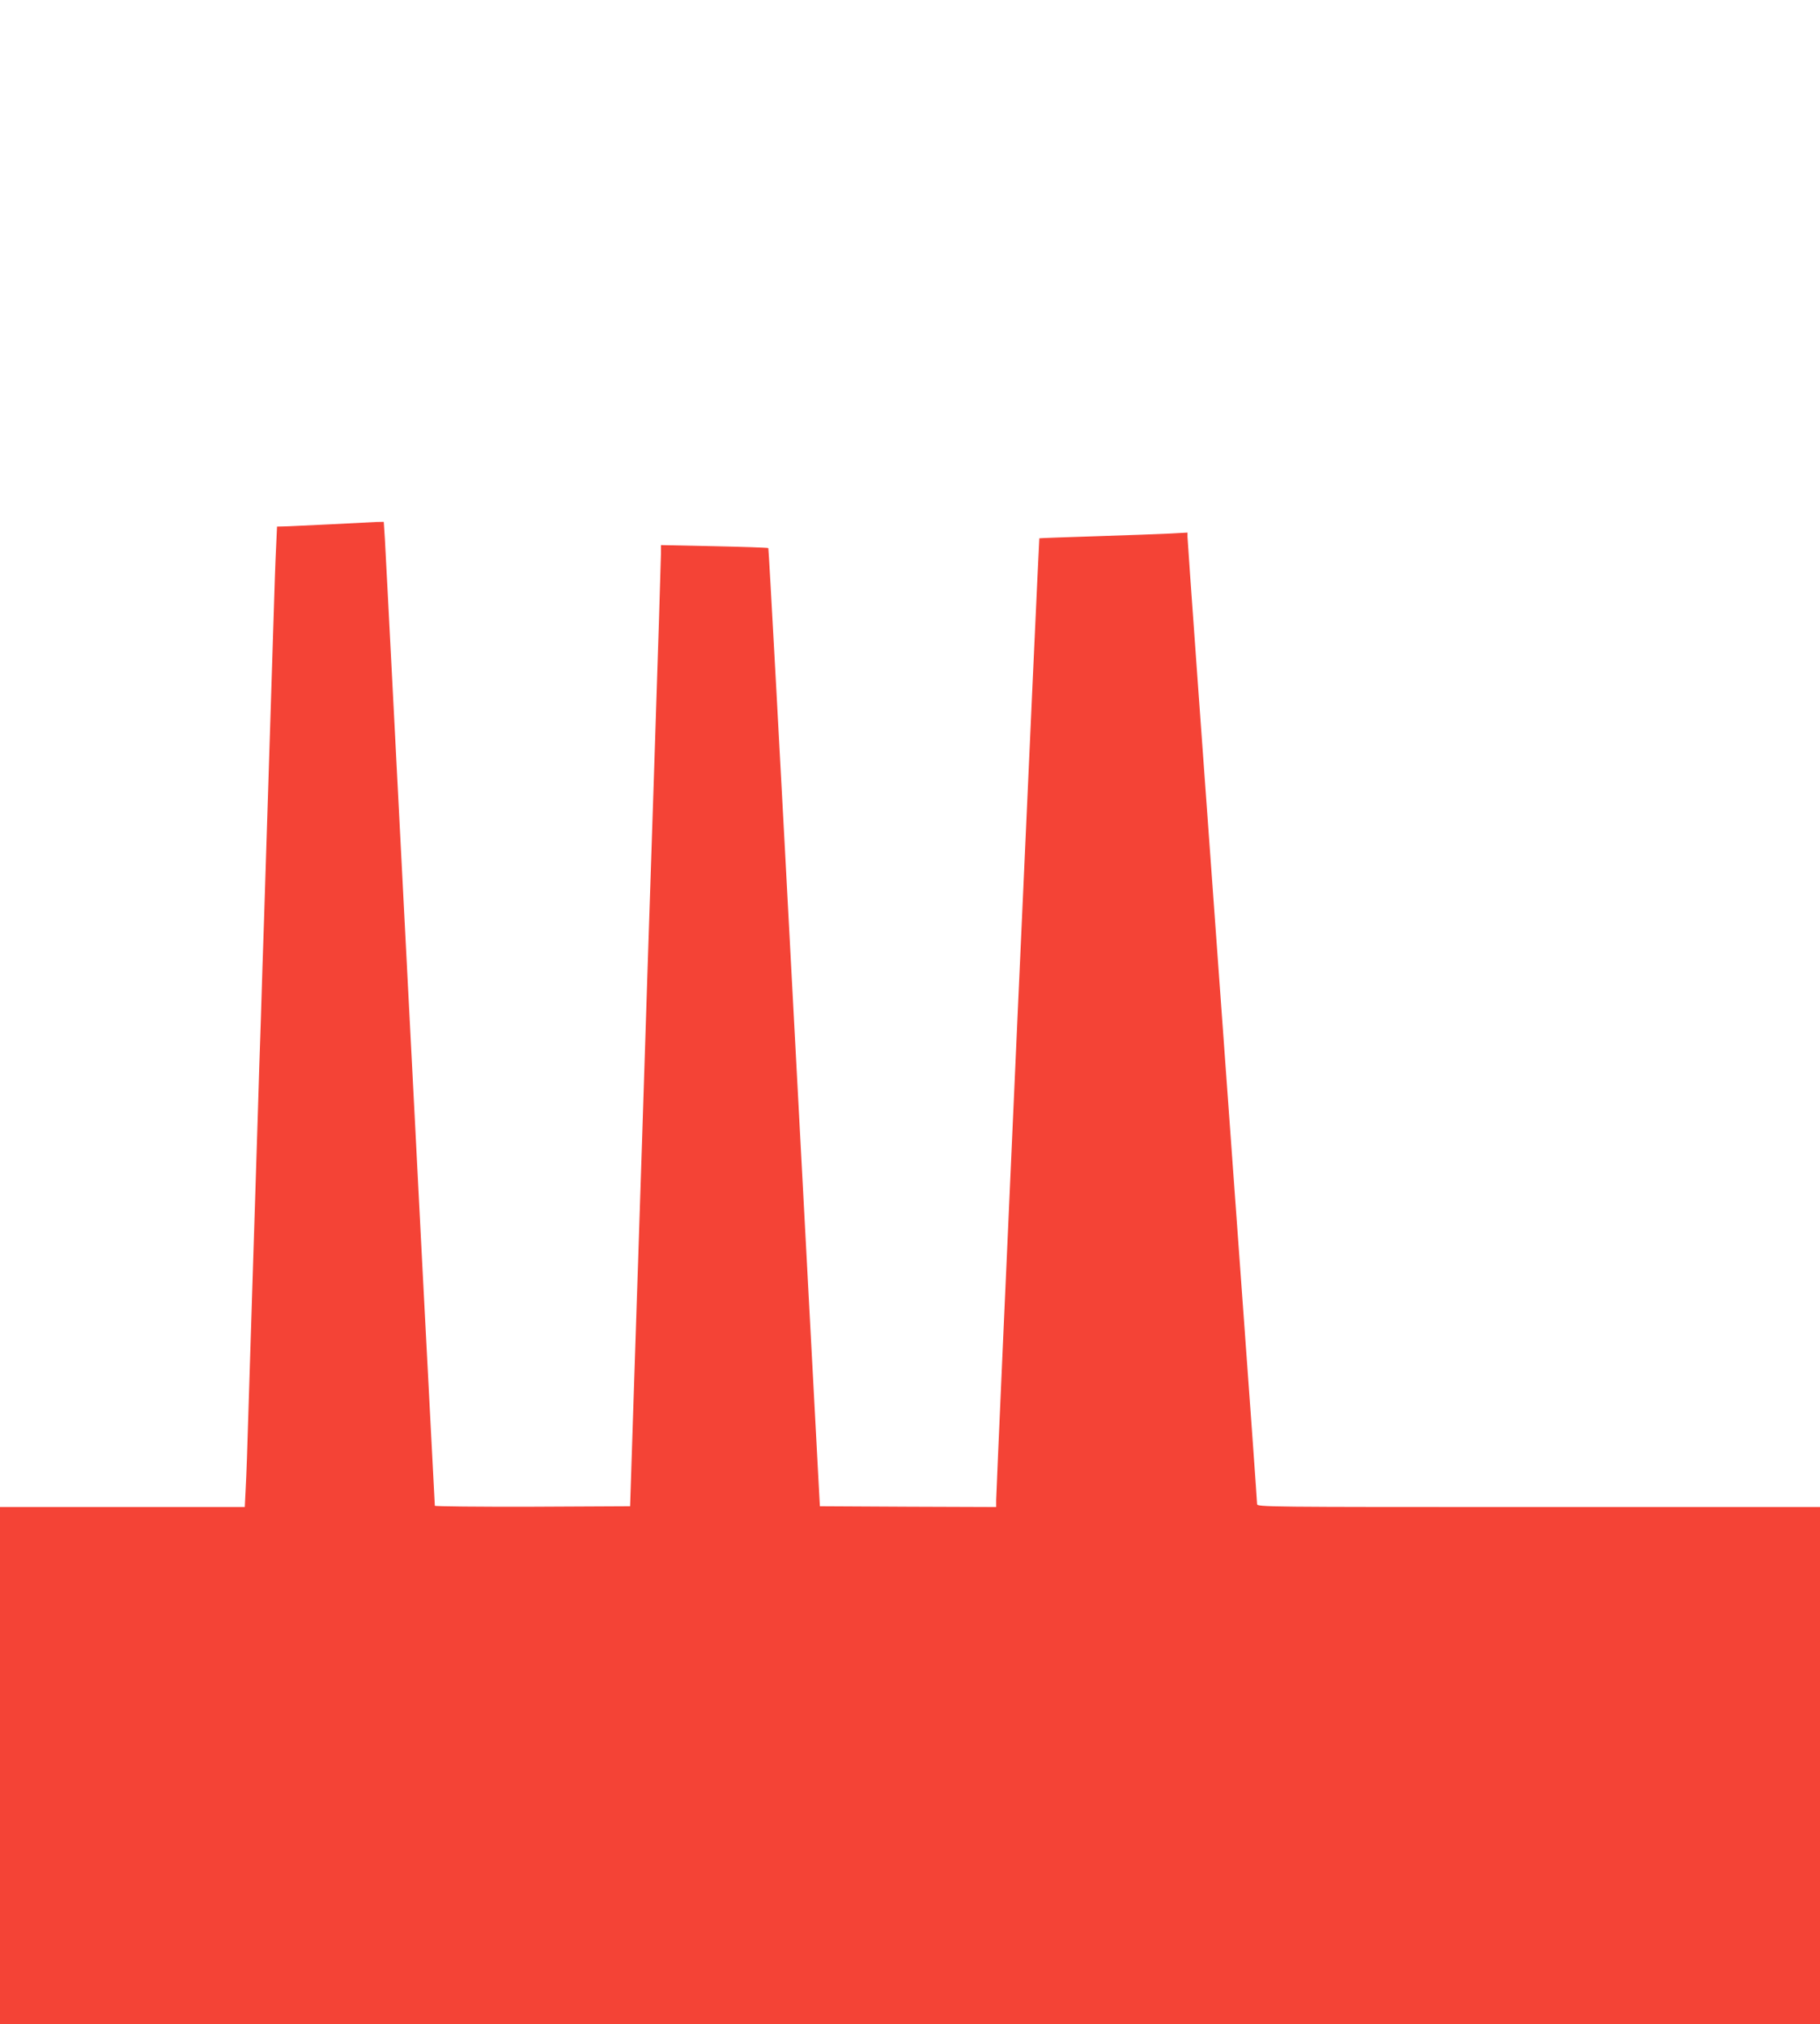
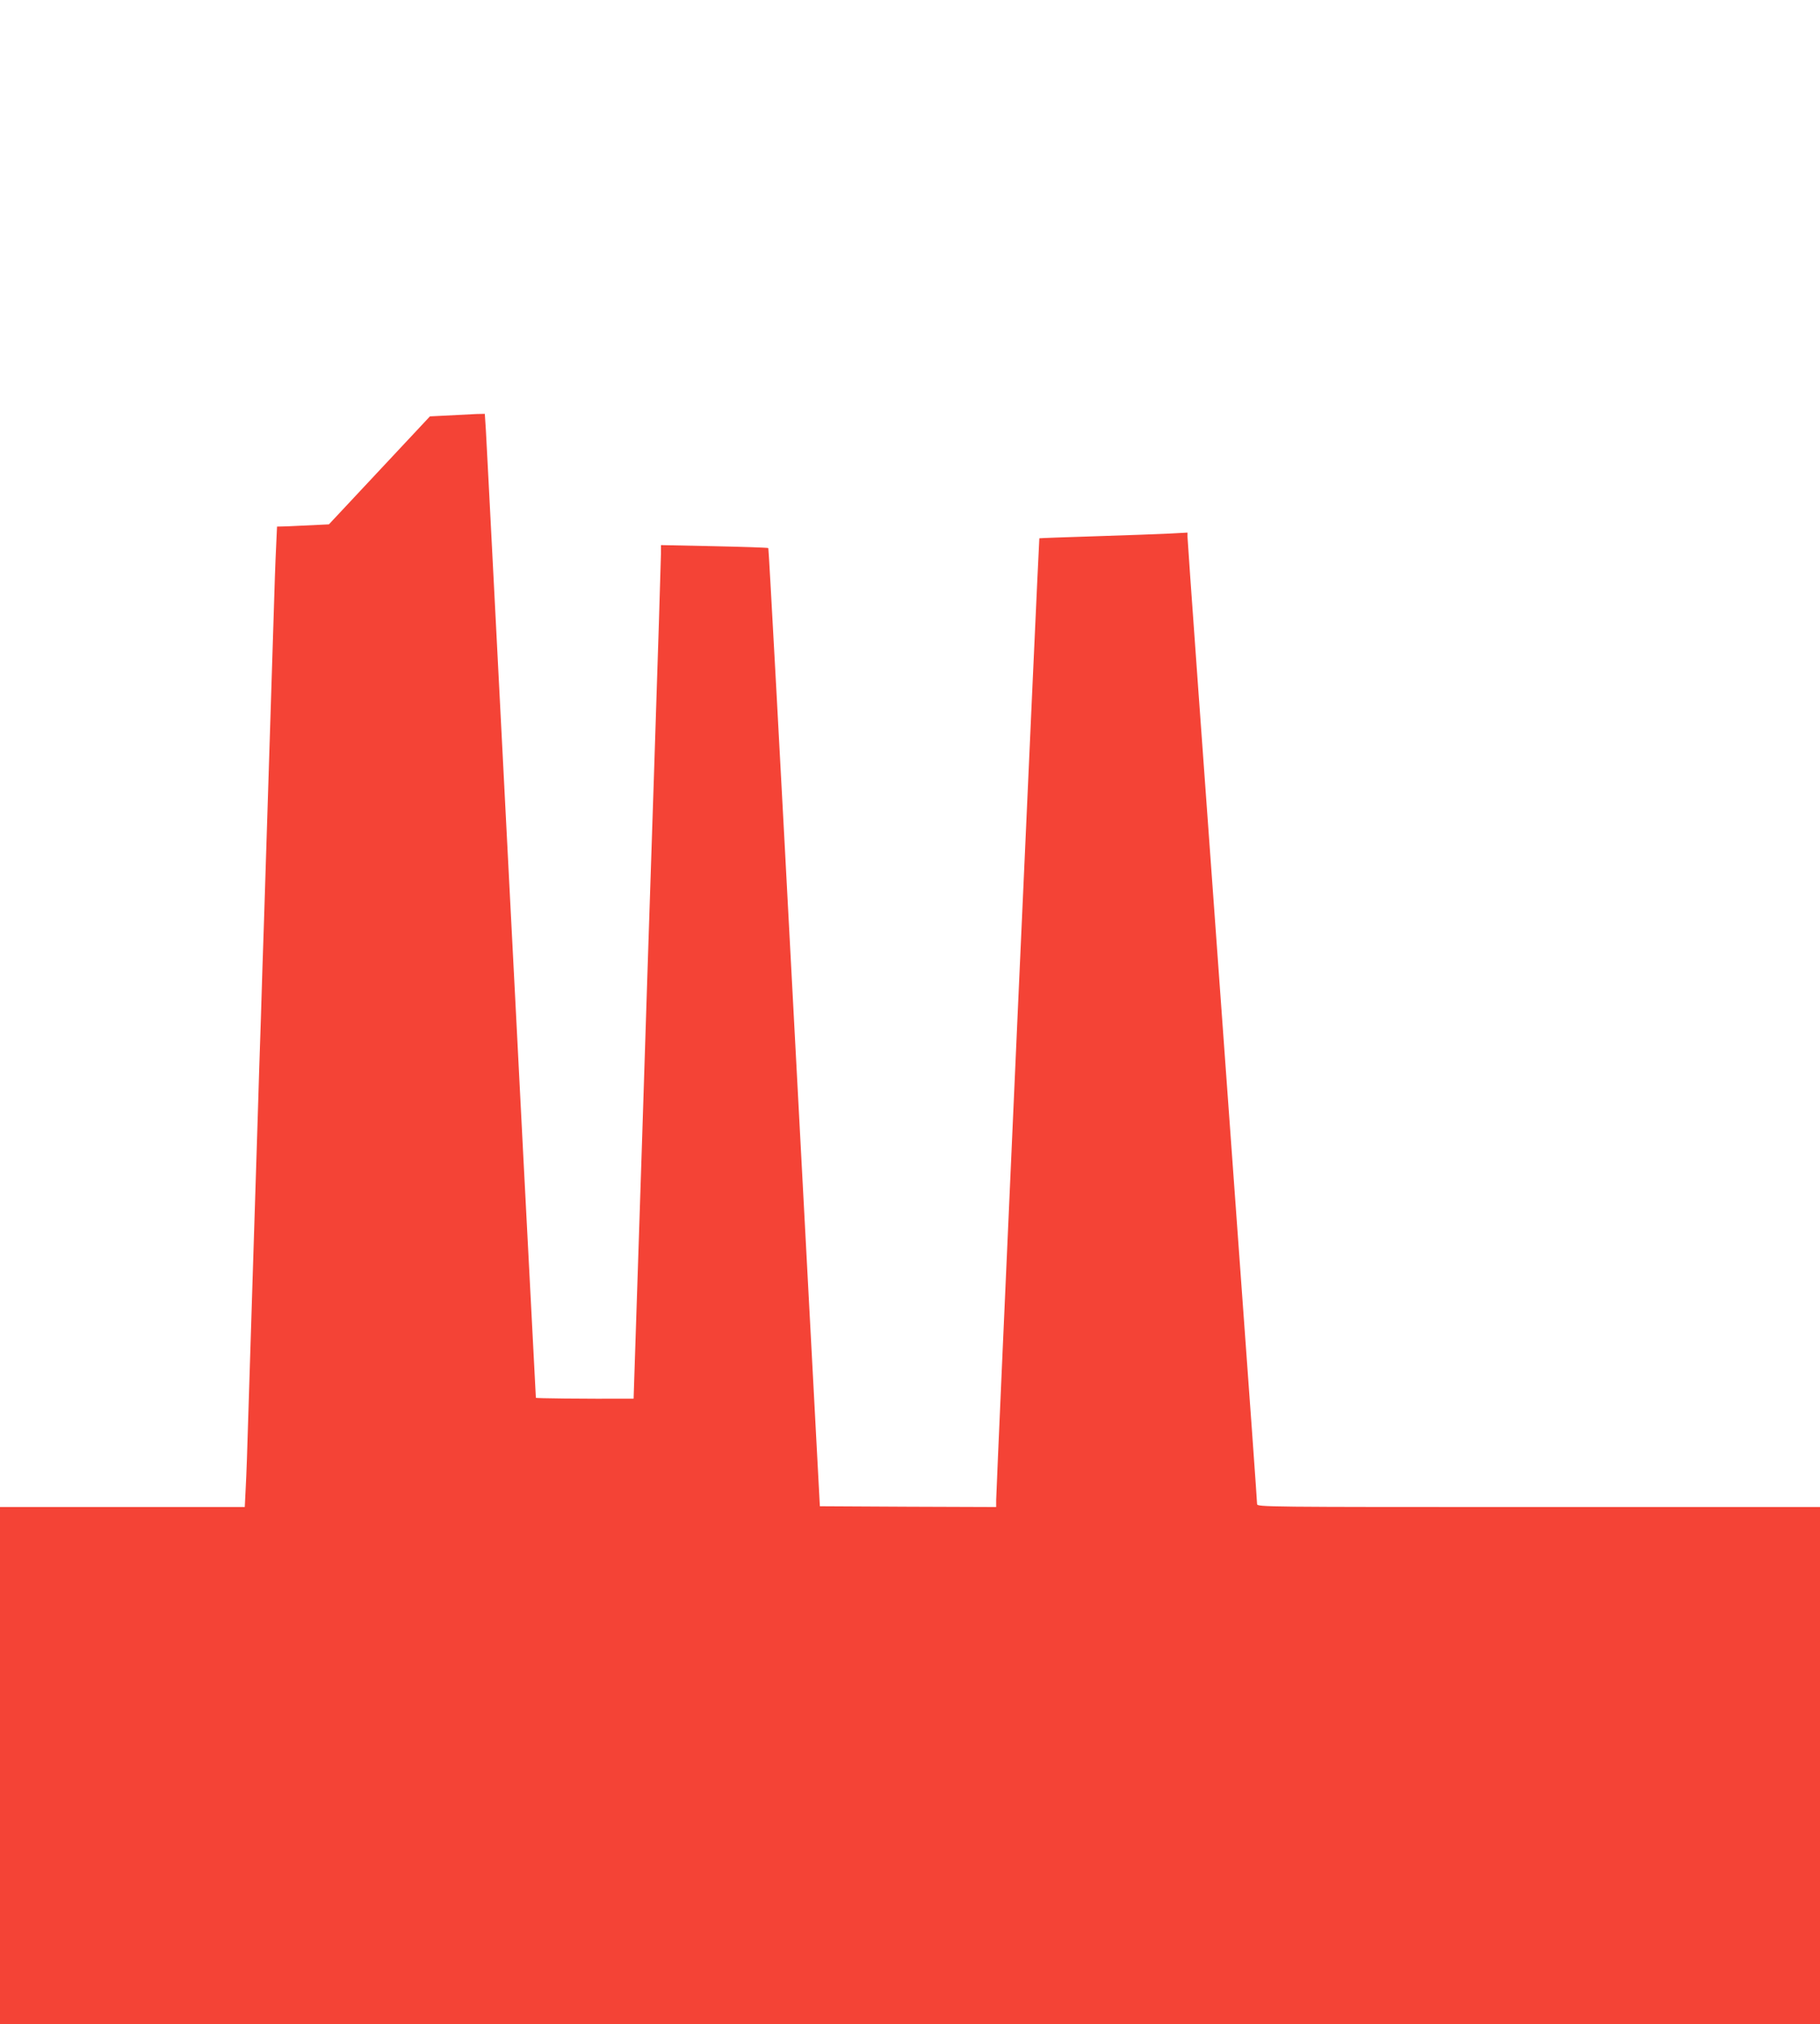
<svg xmlns="http://www.w3.org/2000/svg" version="1.0" width="1151pt" height="1280pt" viewBox="0 0 1151 1280" preserveAspectRatio="xMidYMid meet">
  <g transform="translate(0,1280) scale(0.1,-0.1)" fill="#f44336" stroke="none">
-     <path d="M2080 9484 c-135 -6 -264 -13 -286 -13 l-42 -1 -6 -132 c-4 -73 -11 -277 -16 -453 -10 -320 -41 -1300 -60 -1895 -6 -173 -15 -456 -20 -627 -6 -172 -15 -454 -20 -625 -22 -681 -50 -1590 -60 -1898 -5 -179 -12 -380 -16 -447 l-6 -123 -774 0 -774 0 0 -1635 0 -1635 5755 0 5755 0 0 1635 0 1635 -1780 0 c-1733 0 -1780 0 -1780 19 0 17 -36 521 -160 2226 -188 2589 -280 3867 -280 3890 l0 27 -112 -6 c-62 -3 -273 -11 -468 -17 -195 -6 -356 -12 -357 -13 -3 -3 -273 -6020 -273 -6081 l0 -45 -557 2 -558 3 -161 3027 c-88 1665 -162 3030 -165 3032 -2 3 -156 8 -342 12 l-337 7 0 -55 c0 -30 -20 -670 -45 -1424 -25 -753 -59 -1790 -75 -2304 -17 -514 -41 -1241 -53 -1615 l-22 -680 -617 -3 c-340 -1 -618 2 -618 6 0 5 -7 134 -15 288 -8 153 -37 716 -65 1249 -27 534 -68 1321 -90 1750 -22 429 -63 1217 -90 1750 -27 534 -53 1018 -56 1078 l-7 107 -51 -1 c-28 -1 -161 -8 -296 -15z" />
+     <path d="M2080 9484 c-135 -6 -264 -13 -286 -13 l-42 -1 -6 -132 c-4 -73 -11 -277 -16 -453 -10 -320 -41 -1300 -60 -1895 -6 -173 -15 -456 -20 -627 -6 -172 -15 -454 -20 -625 -22 -681 -50 -1590 -60 -1898 -5 -179 -12 -380 -16 -447 l-6 -123 -774 0 -774 0 0 -1635 0 -1635 5755 0 5755 0 0 1635 0 1635 -1780 0 c-1733 0 -1780 0 -1780 19 0 17 -36 521 -160 2226 -188 2589 -280 3867 -280 3890 l0 27 -112 -6 c-62 -3 -273 -11 -468 -17 -195 -6 -356 -12 -357 -13 -3 -3 -273 -6020 -273 -6081 l0 -45 -557 2 -558 3 -161 3027 c-88 1665 -162 3030 -165 3032 -2 3 -156 8 -342 12 l-337 7 0 -55 c0 -30 -20 -670 -45 -1424 -25 -753 -59 -1790 -75 -2304 -17 -514 -41 -1241 -53 -1615 c-340 -1 -618 2 -618 6 0 5 -7 134 -15 288 -8 153 -37 716 -65 1249 -27 534 -68 1321 -90 1750 -22 429 -63 1217 -90 1750 -27 534 -53 1018 -56 1078 l-7 107 -51 -1 c-28 -1 -161 -8 -296 -15z" />
  </g>
</svg>